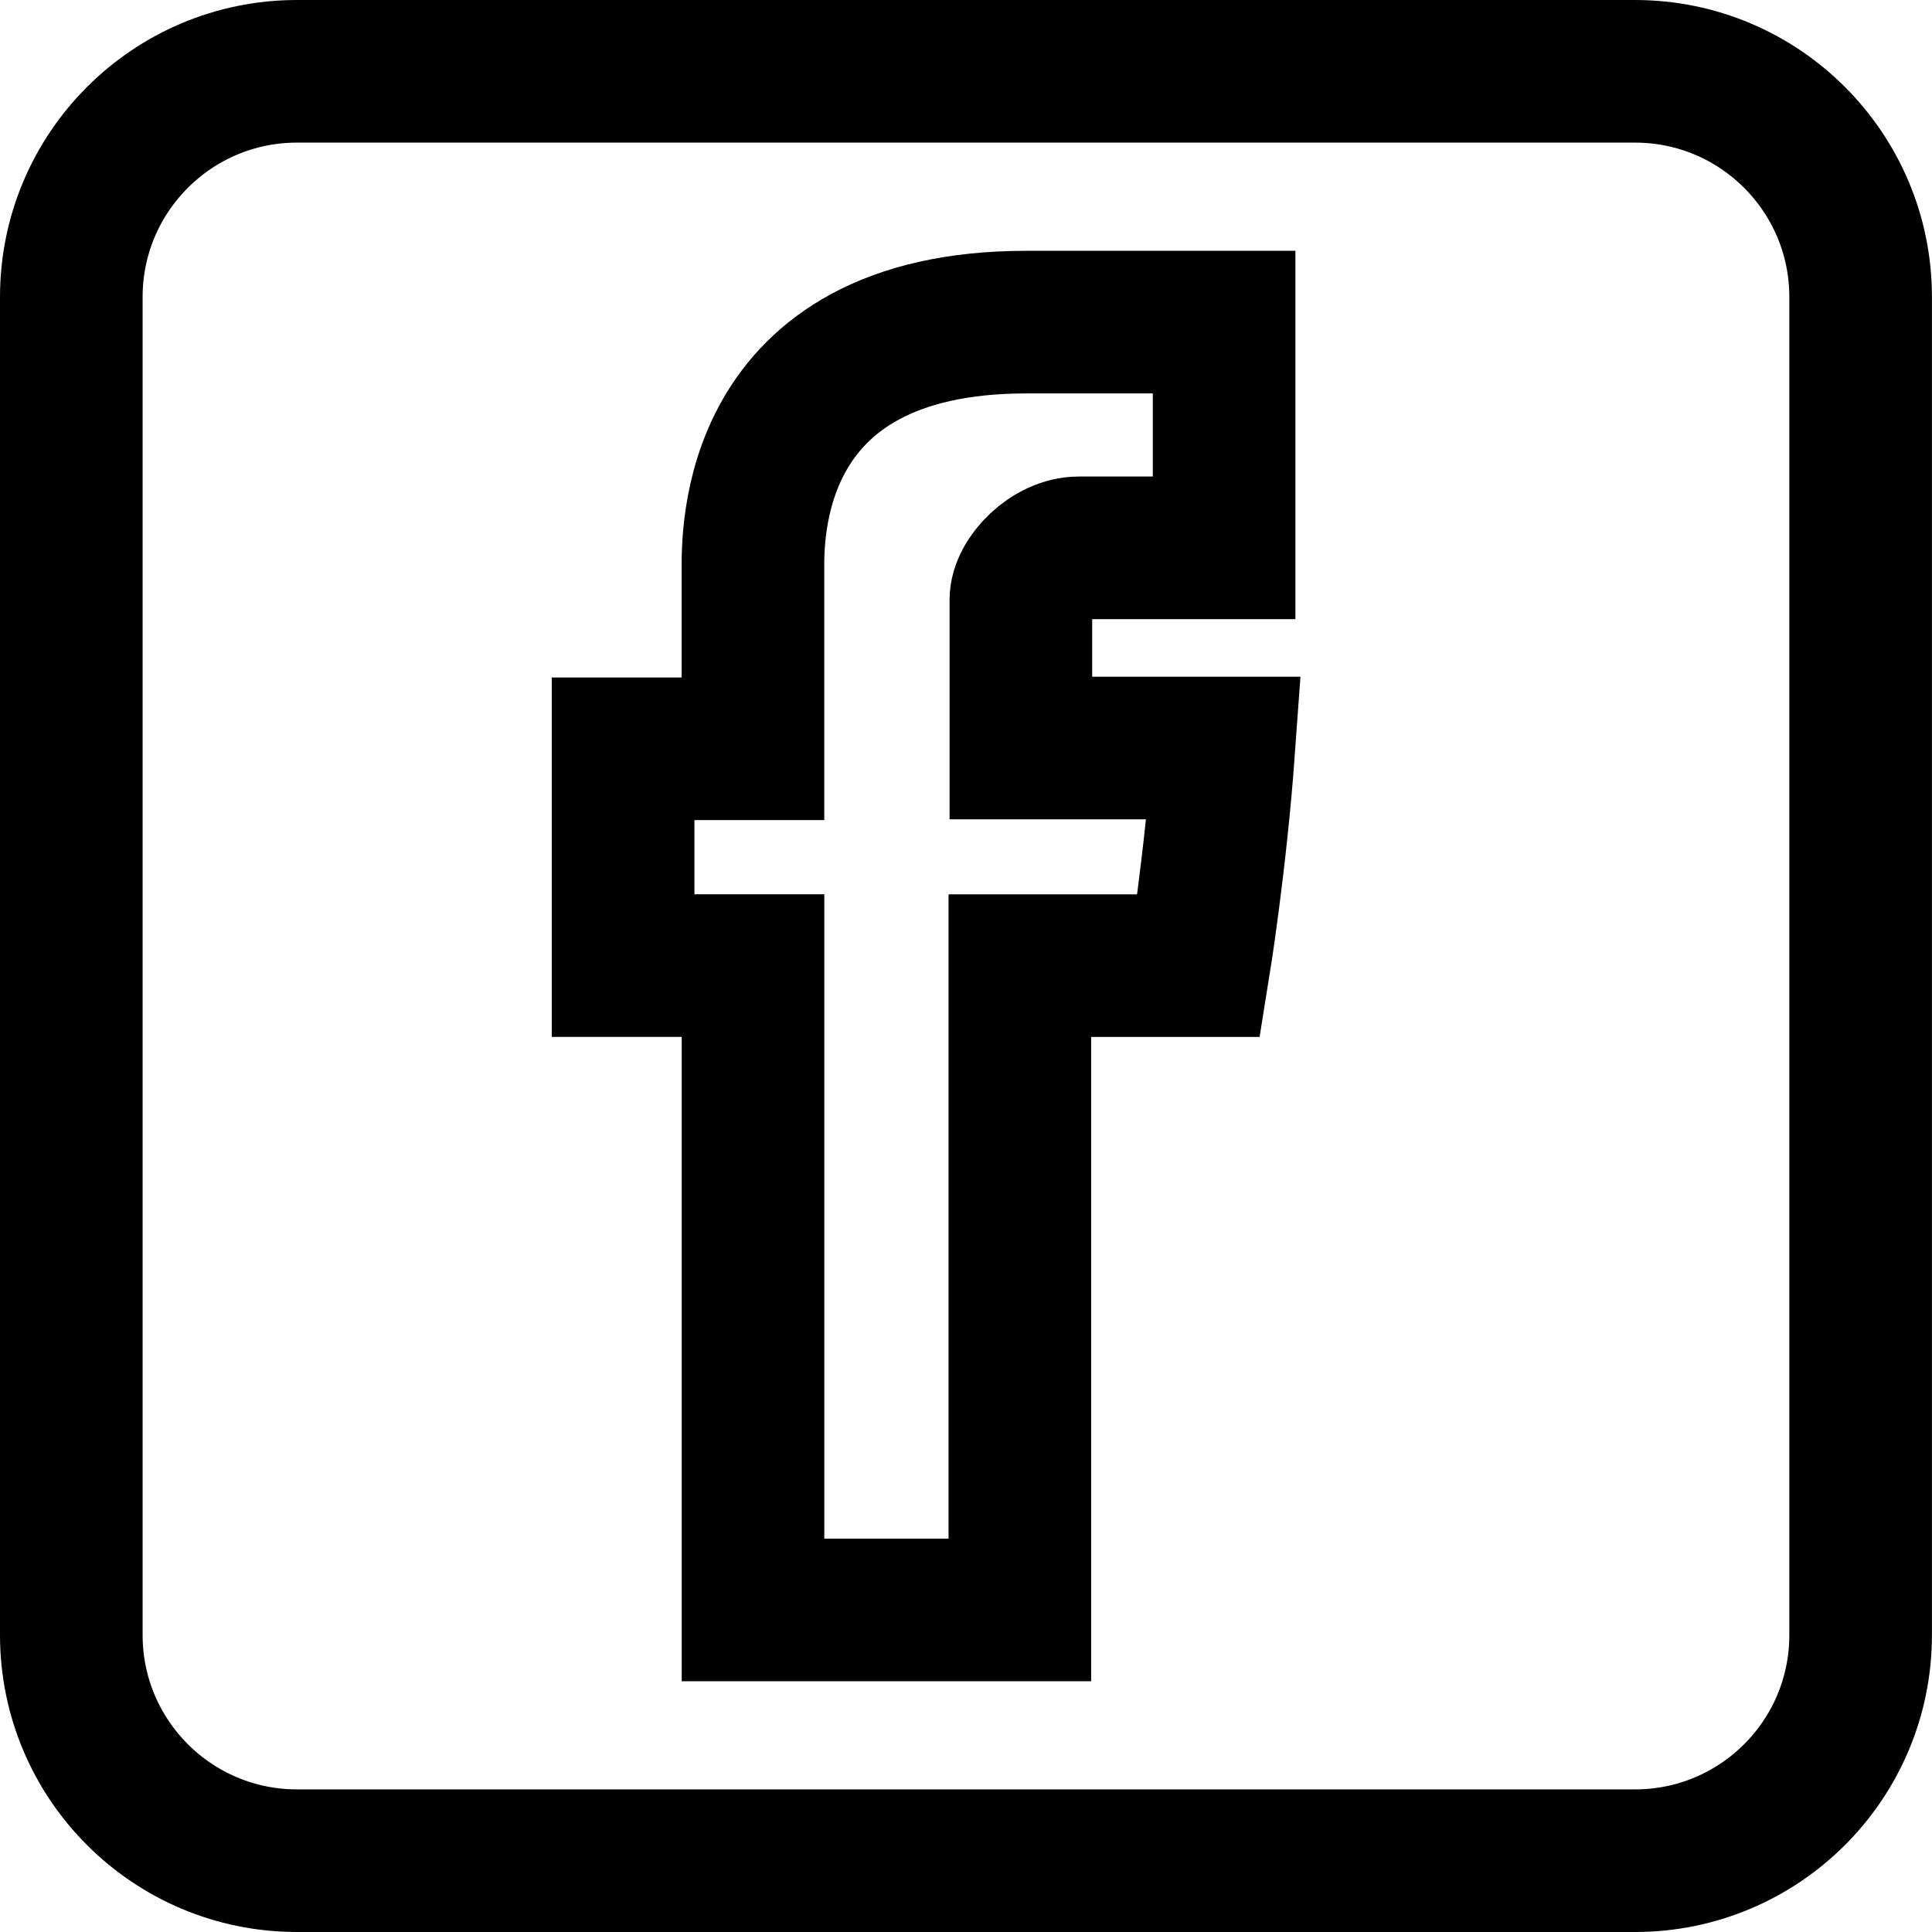
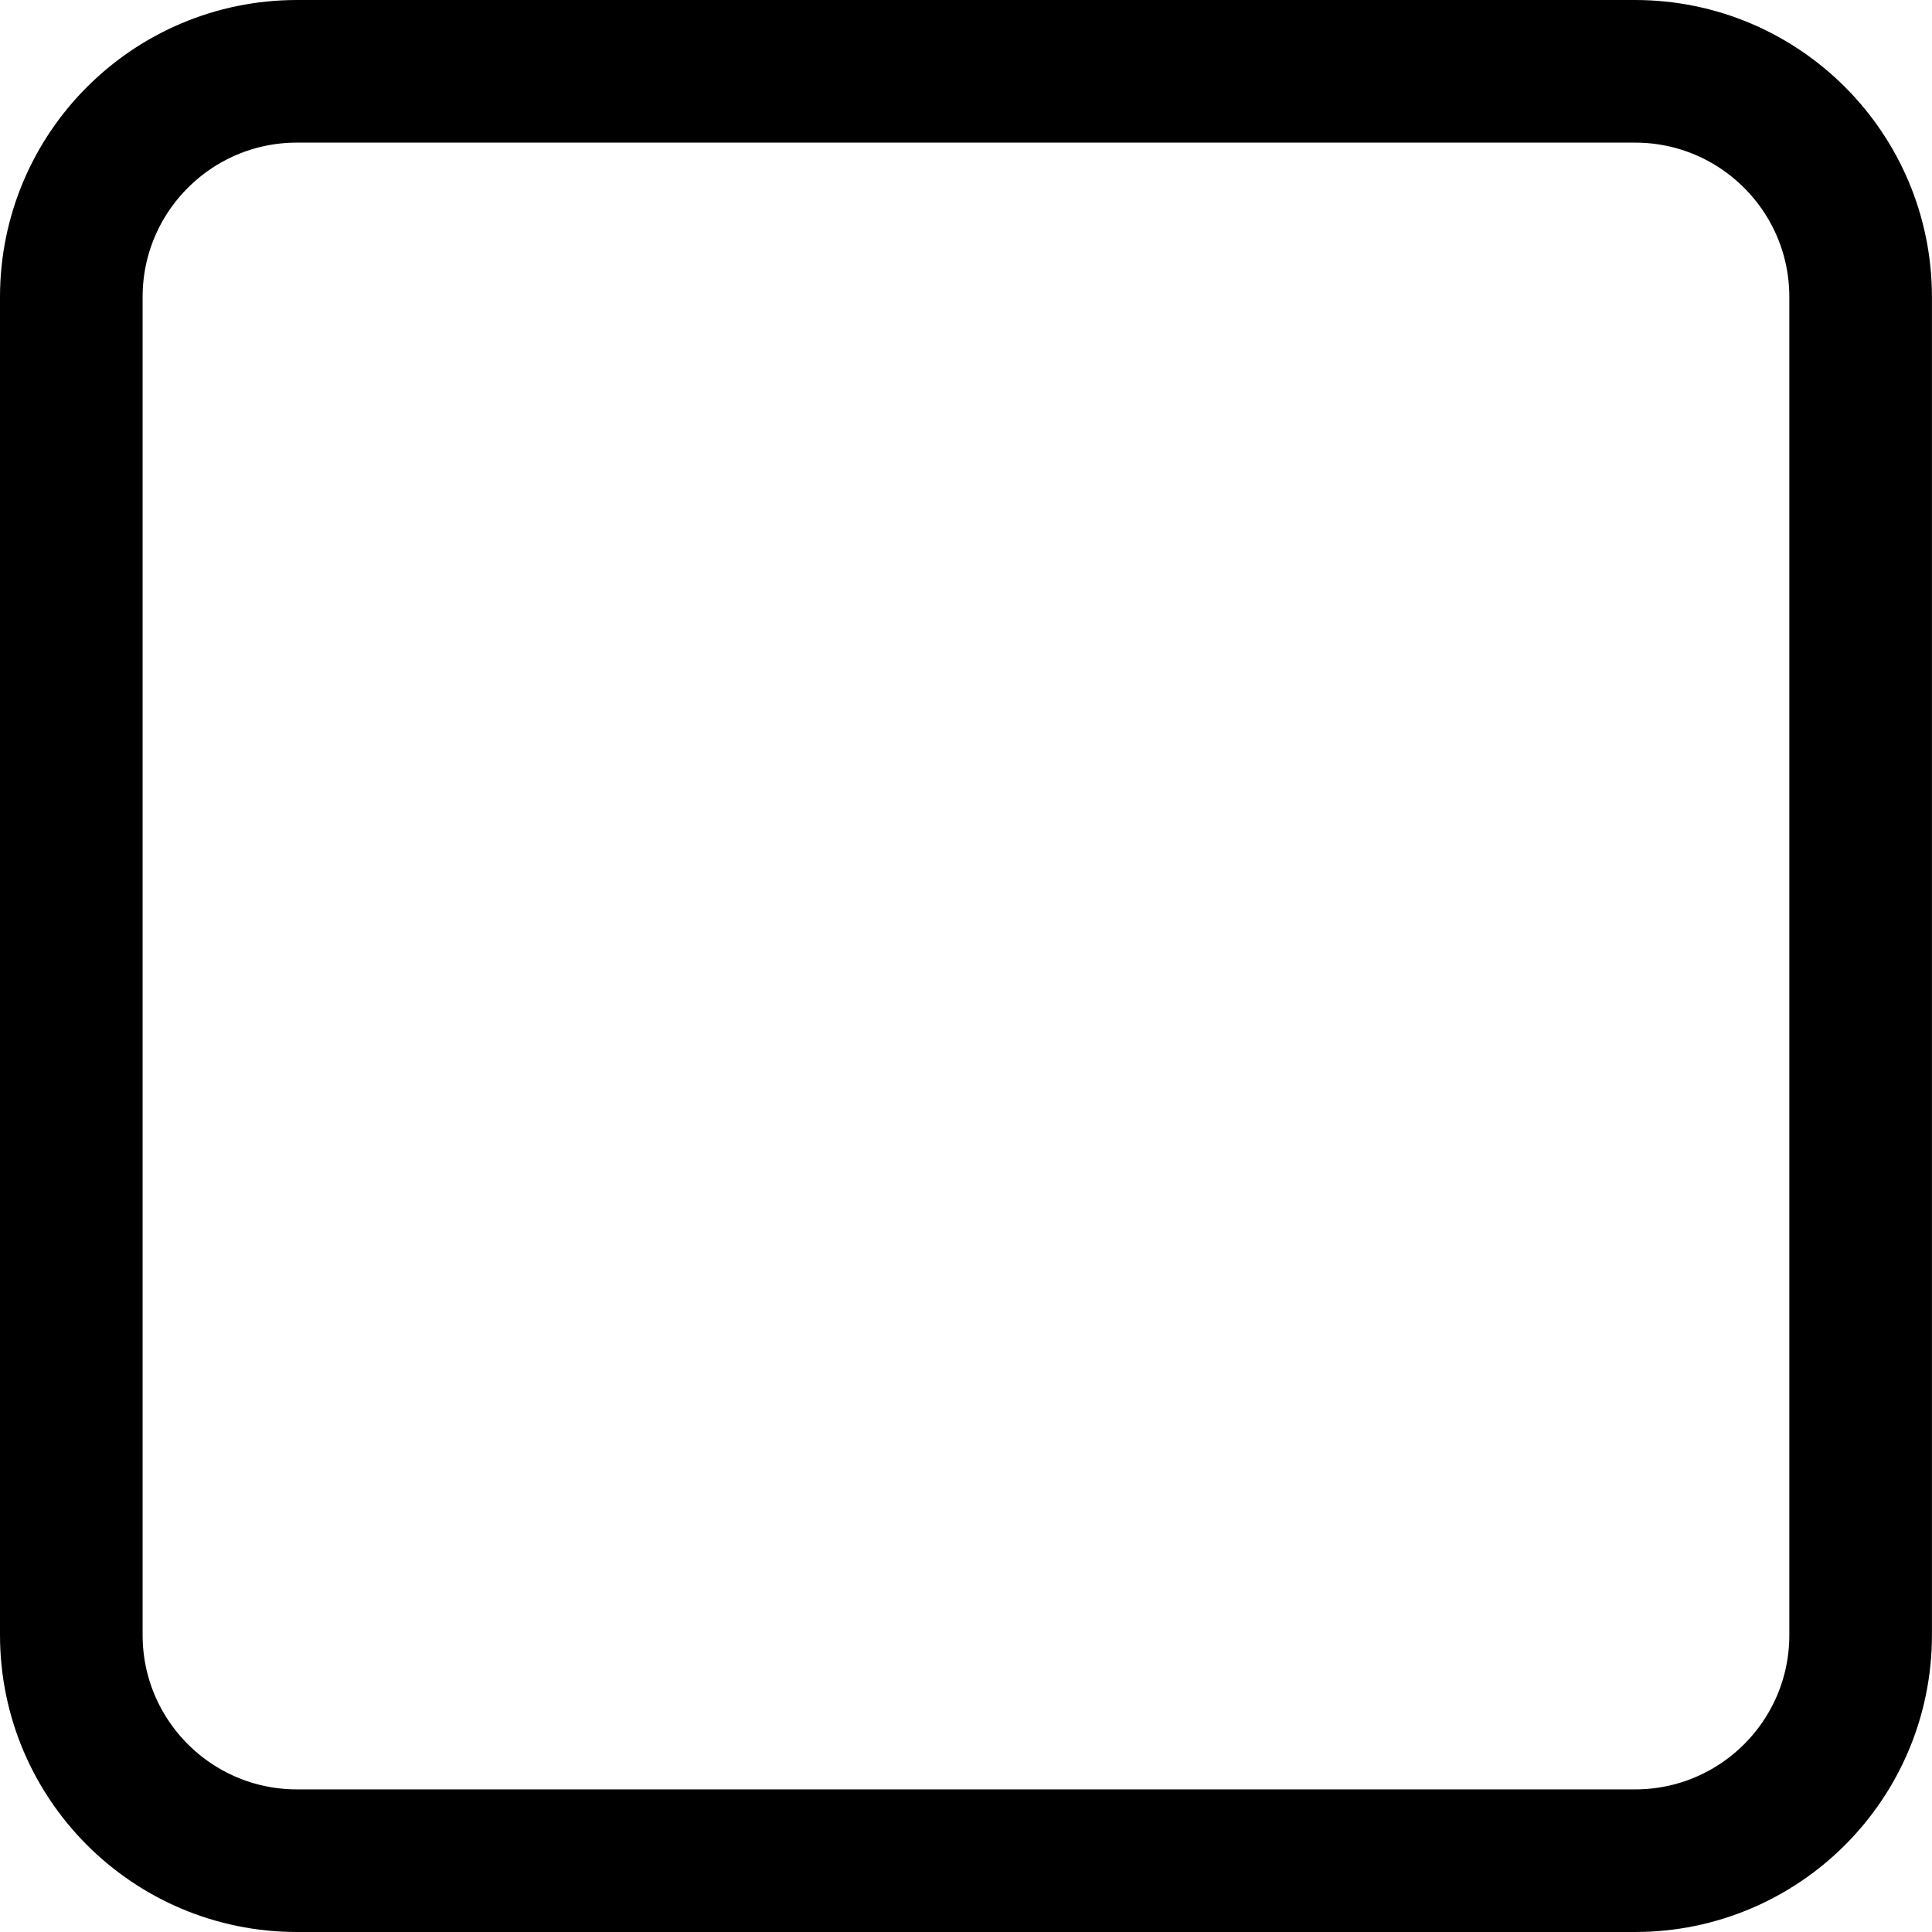
<svg xmlns="http://www.w3.org/2000/svg" version="1.1" x="0px" y="0px" width="29.803px" height="29.803px" viewBox="0 0 29.803 29.803" style="enable-background:new 0 0 29.803 29.803;" xml:space="preserve">
  <style type="text/css">
	.st0{fill:none;stroke:#000000;stroke-width:2.2;stroke-miterlimit:10;}
</style>
  <defs>
</defs>
-   <path class="st0" d="M11.616,24.835h4.116v-9.939h2.762c0,0,0.259-1.603,0.385-3.357h-3.131V9.252c0-0.342,0.448-0.801,0.892-0.801  h2.243V4.969h-3.051c-4.319,0-4.217,3.348-4.217,3.848v2.734H9.612v3.344h2.004V24.835z M11.616,24.835" />
  <path class="st0" d="M25.222,28.703H4.581c-1.923,0-3.481-1.559-3.481-3.481V4.581C1.1,2.659,2.659,1.1,4.581,1.1h20.64  c1.923,0,3.481,1.559,3.481,3.481v20.64C28.703,27.145,27.145,28.703,25.222,28.703z" />
</svg>